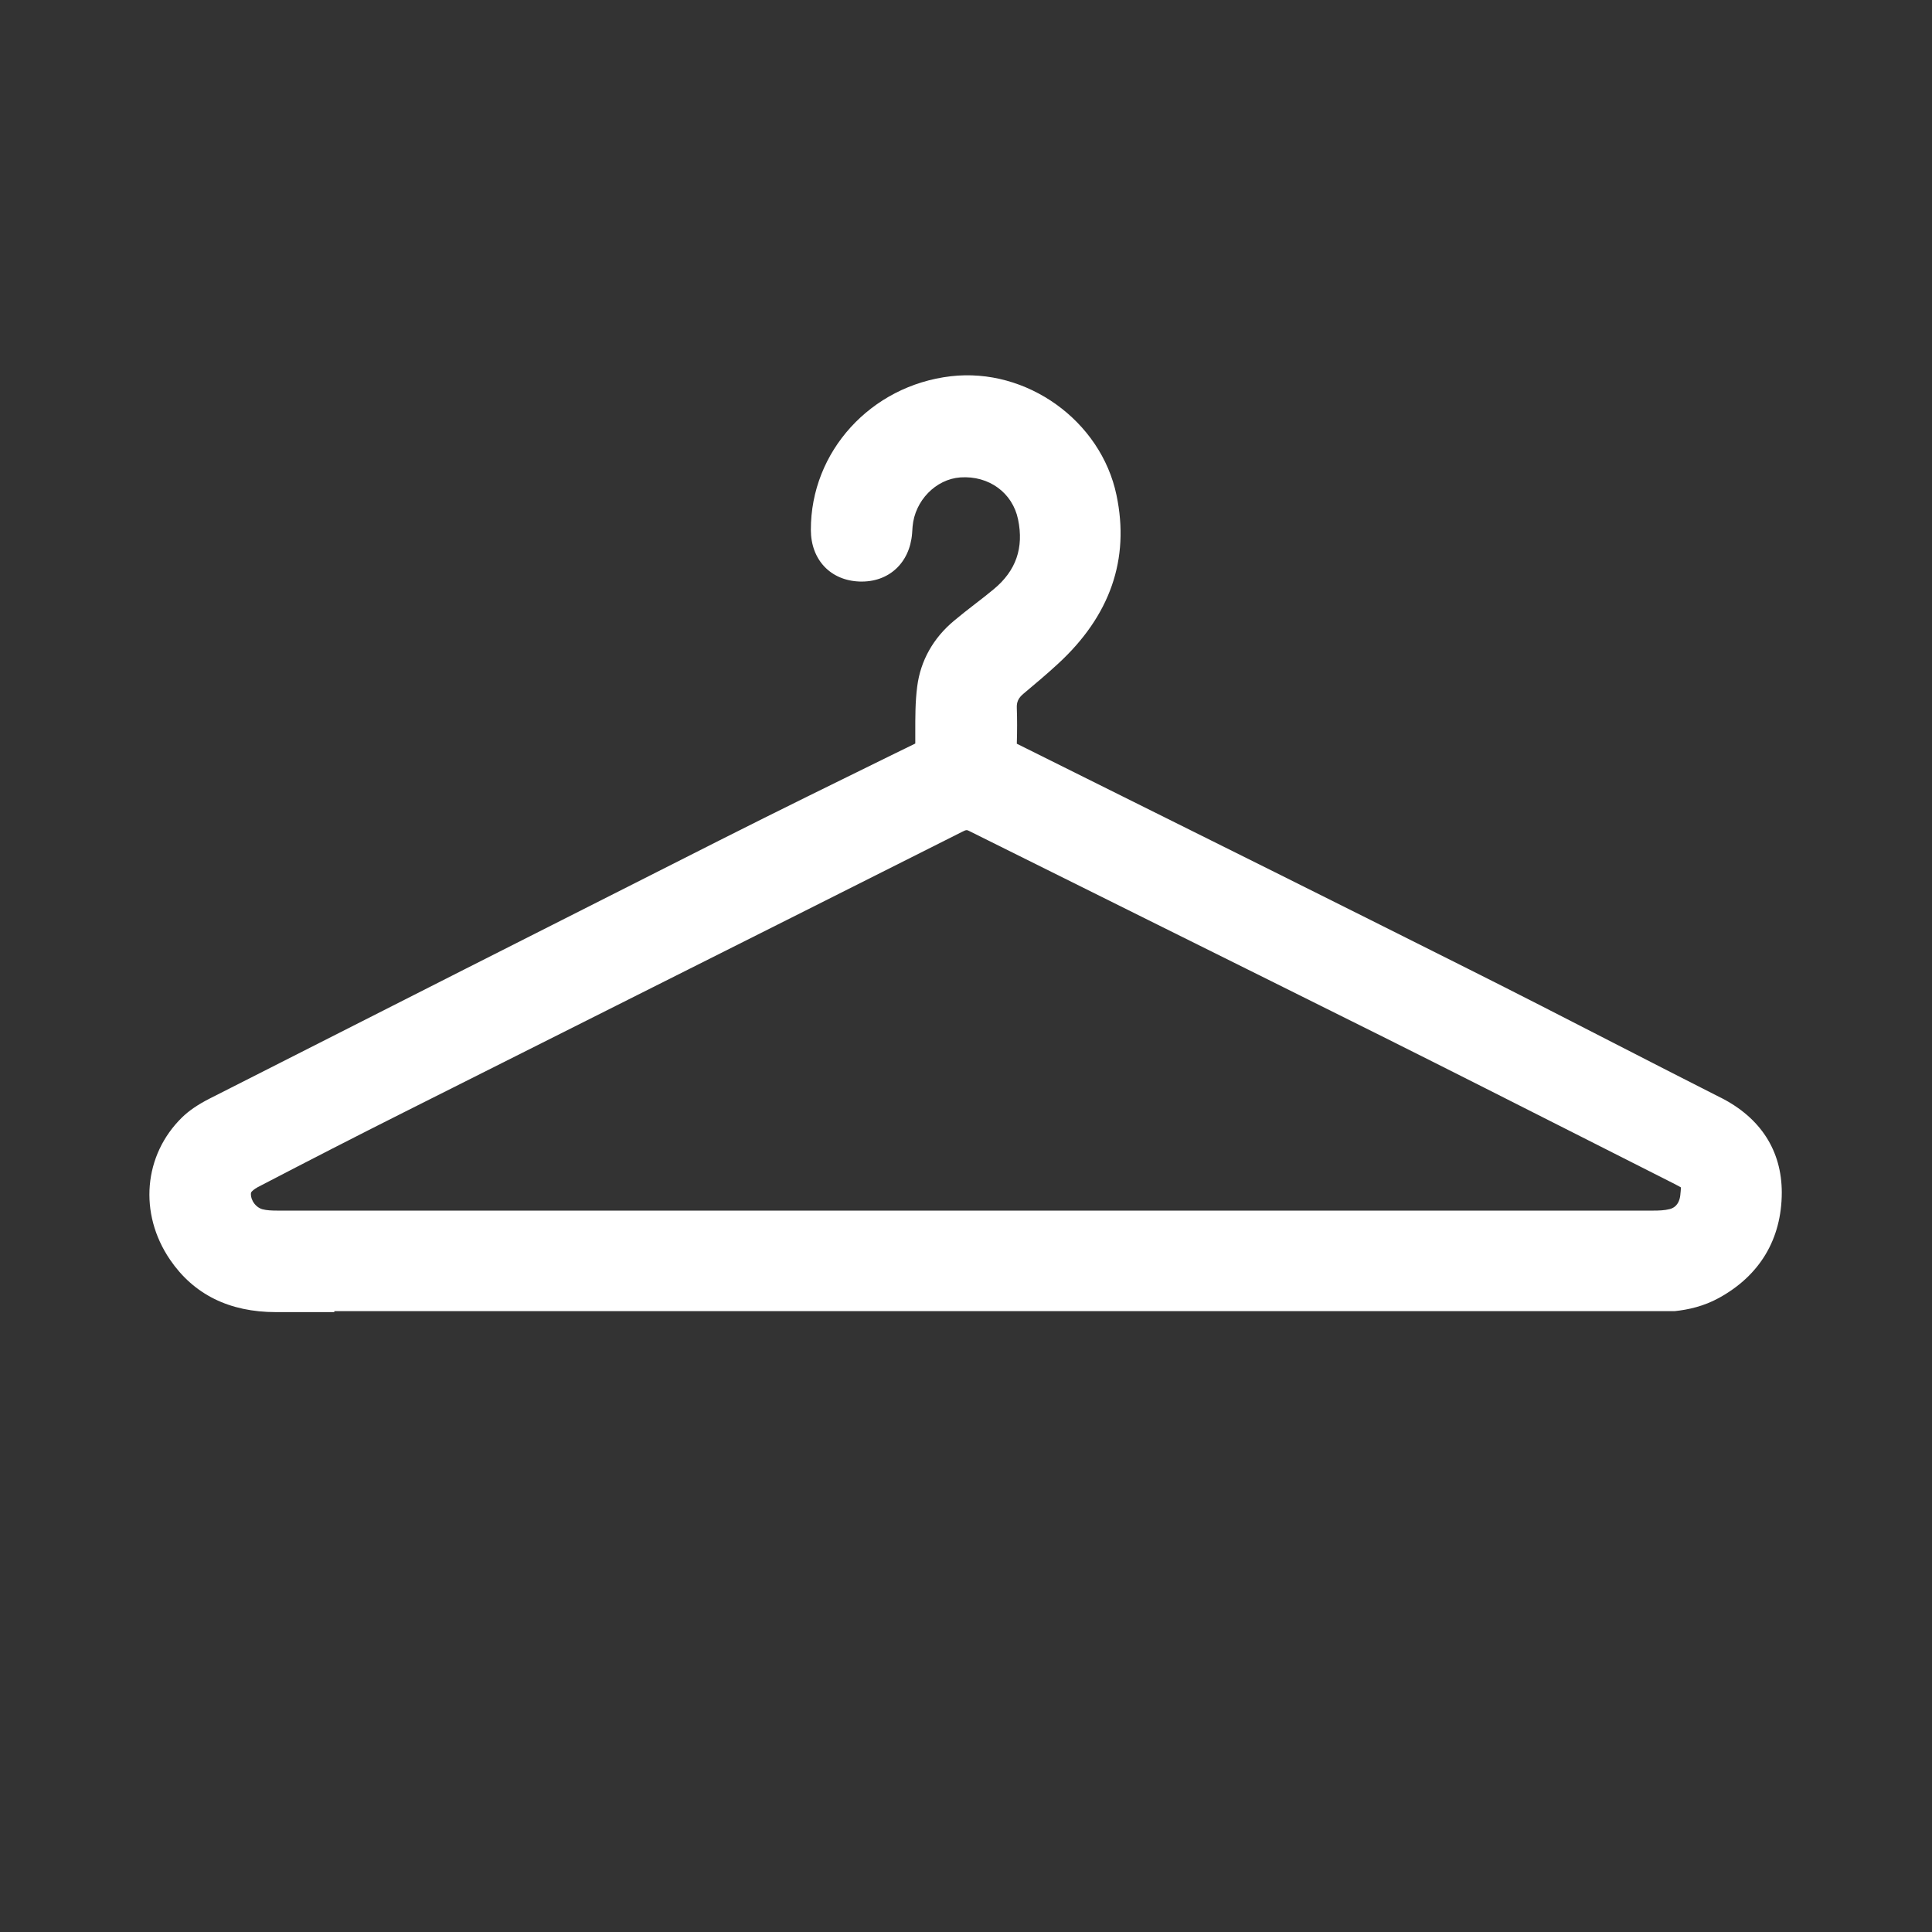
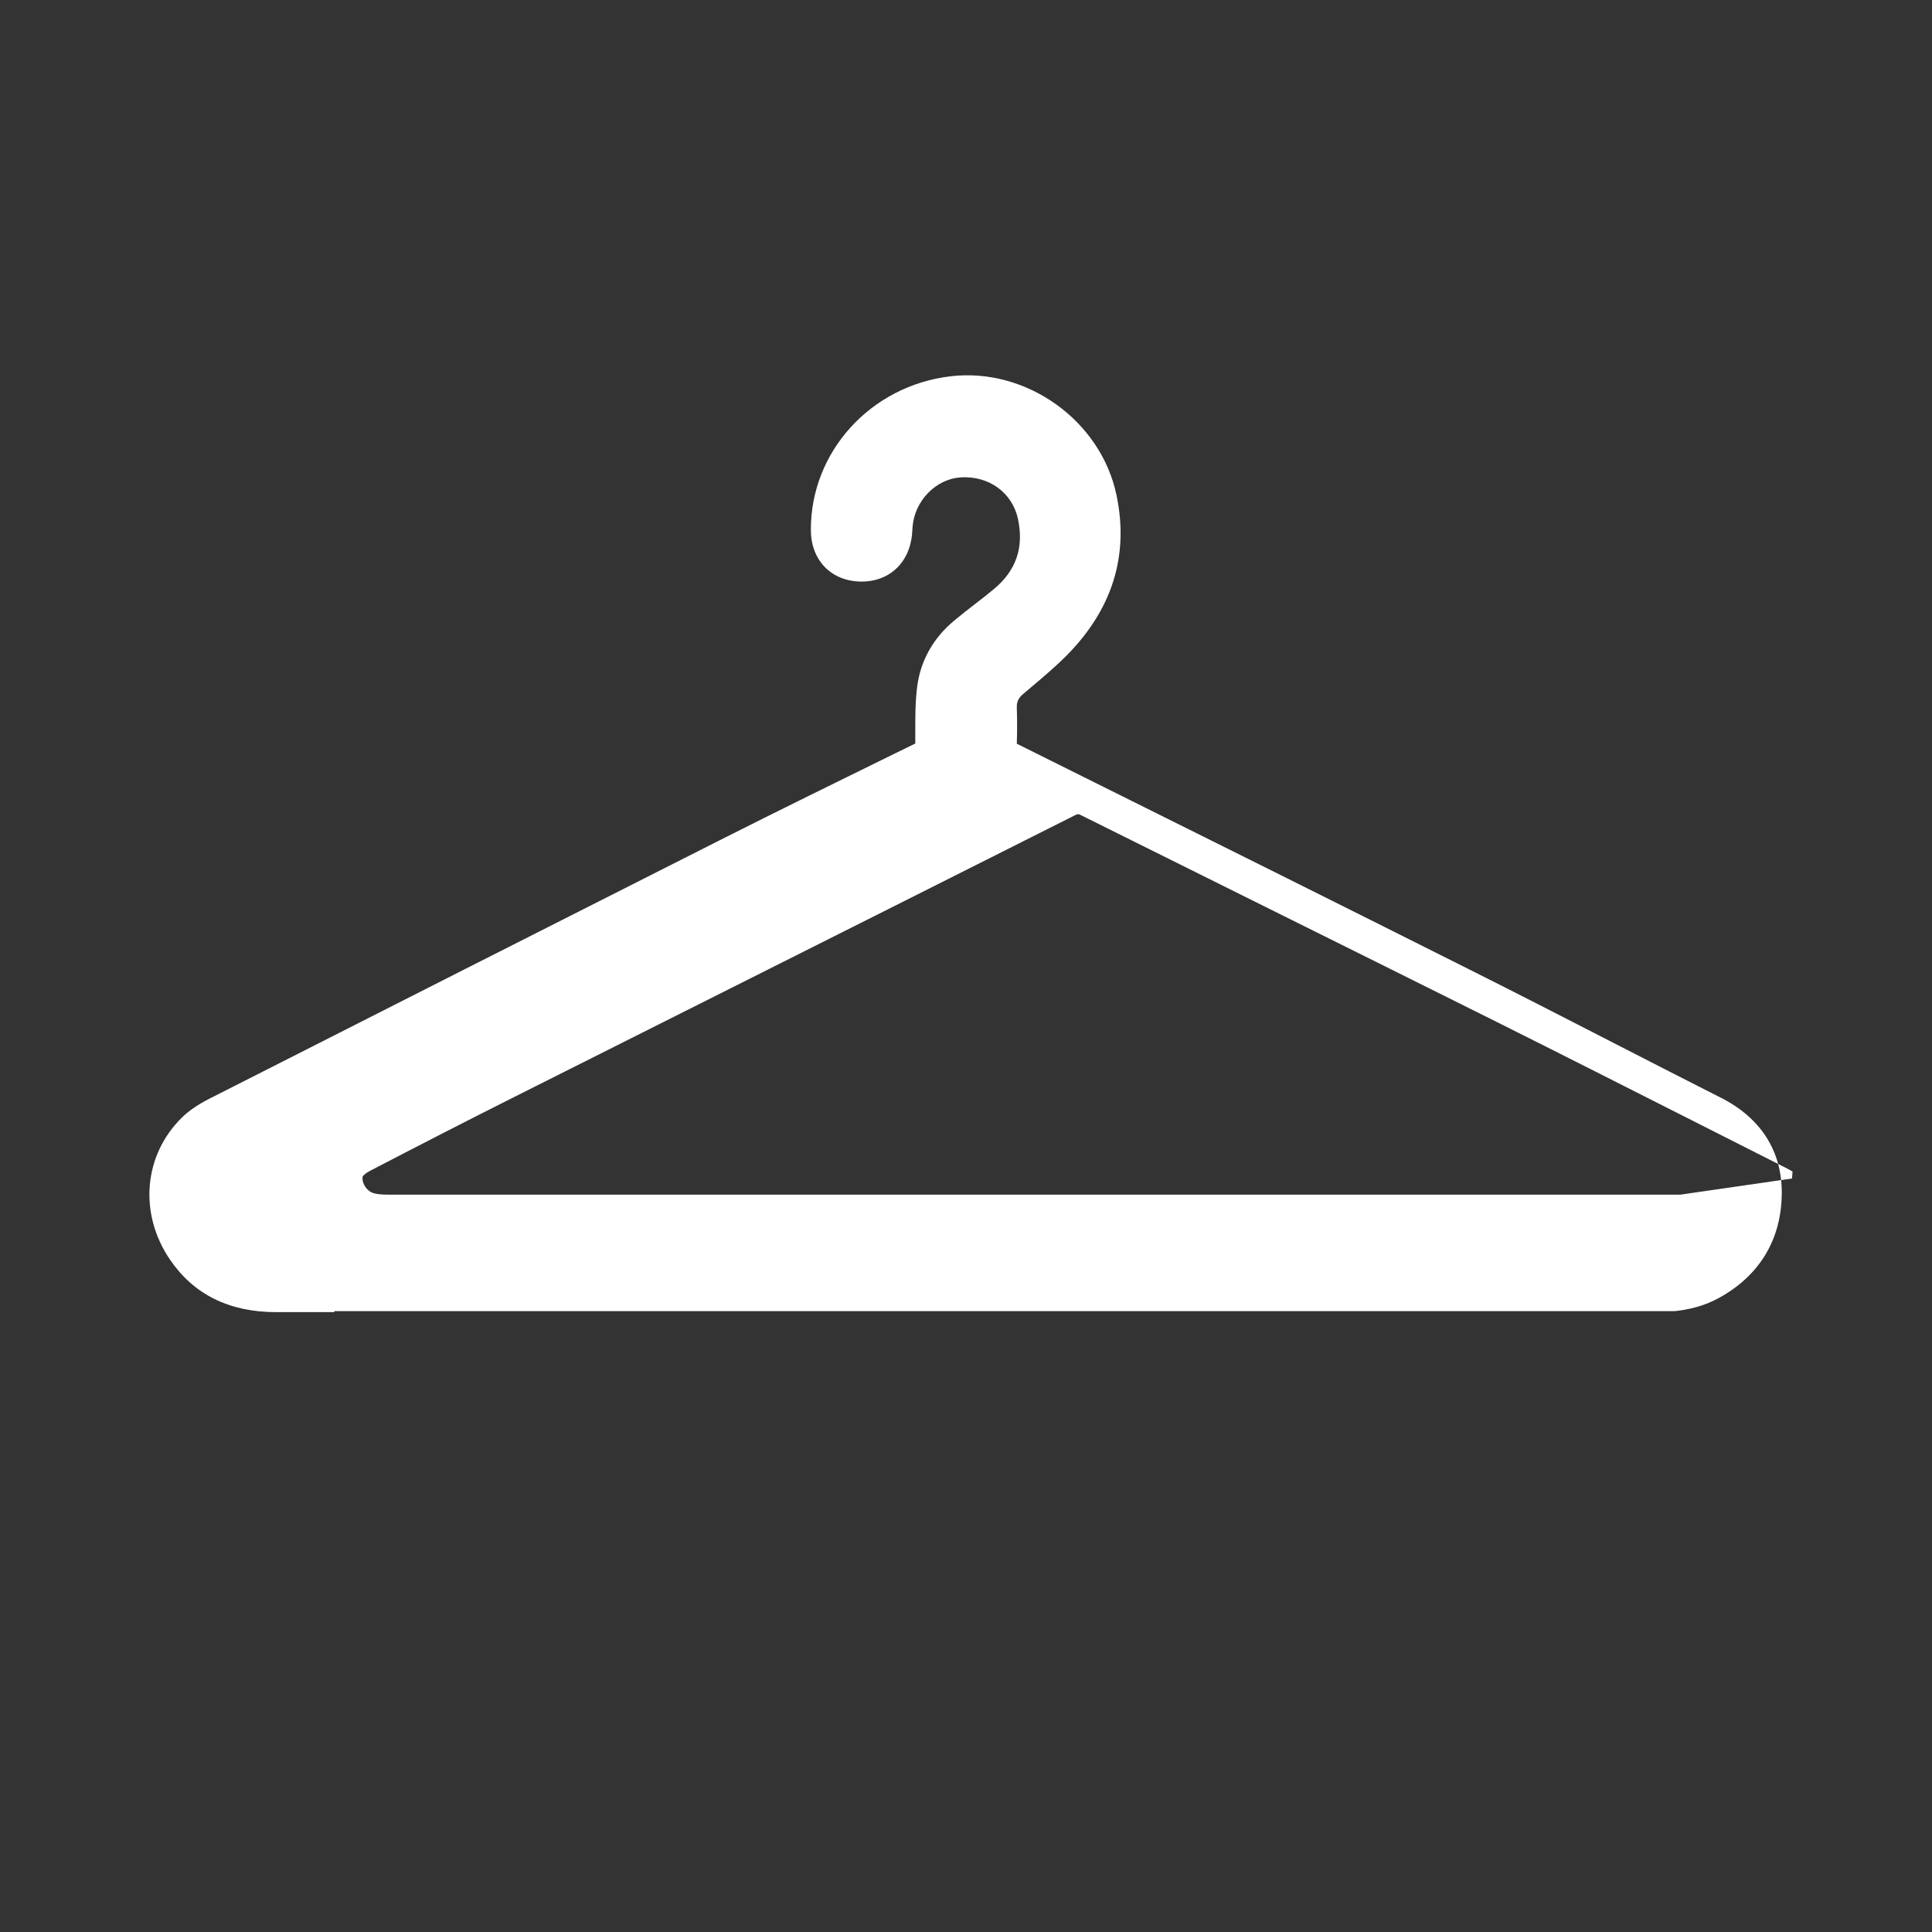
<svg xmlns="http://www.w3.org/2000/svg" id="Ebene_1" viewBox="0 0 200 200">
  <rect x="0" y="0" width="200" height="200" fill="#333333" stroke="none" />
-   <path d="M178.13,113.63c-3.71-1.88-7.42-3.78-11.12-5.68-4.94-2.54-10.05-5.16-15.1-7.69-13.23-6.64-26.7-13.35-39.74-19.83l-6.91-3.44c.04-1.37.04-2.57,0-3.69-.03-.63.16-1.04.67-1.47,1.29-1.08,2.45-2.06,3.58-3.1,5.42-4.98,7.46-10.85,6.07-17.47-1.61-7.71-9.3-13.23-17.16-12.31-8.28.97-14.5,7.8-14.48,15.9,0,3.1,2.04,5.25,5.05,5.35,2.98.1,5.18-1.89,5.43-4.97l.05-.72c.23-2.68,2.4-4.91,4.95-5.09,2.95-.2,5.4,1.59,5.97,4.35.61,2.94-.21,5.3-2.49,7.2-.66.55-1.34,1.08-2.02,1.6-.71.55-1.43,1.11-2.12,1.69-2.15,1.79-3.47,4.14-3.81,6.8-.21,1.6-.2,3.21-.2,4.76,0,.37,0,.73,0,1.15l-2.11,1.03c-5.95,2.92-12.11,5.94-18.13,8.98-17.61,8.89-35.2,17.81-52.78,26.73-1.24.63-2.15,1.25-2.88,1.96-3.99,3.9-4.51,9.95-1.25,14.73,2.46,3.61,6.15,5.43,10.97,5.43h0c2.01,0,4.03,0,6.04,0v-.1h138.74c1.44-.15,3.03-.51,4.58-1.36,4.25-2.33,6.5-6.1,6.52-10.9,0-4.34-2.18-7.75-6.33-9.85ZM173.95,123.67c-.05.57-.29,1.29-1.12,1.5-.51.13-1.12.15-1.65.15-2.93,0-5.86,0-8.78,0h0s-2.17,0-2.17,0c-1.27,0-2.55,0-3.82,0h0s-56.11,0-56.11,0h0s-.31,0-.31,0h-4.09s-53.39,0-53.39,0h0c-4.61,0-9.22,0-13.84,0-.49,0-1.06-.02-1.51-.14-.39-.11-.77-.42-.99-.83-.18-.33-.24-.69-.17-.92.05-.09.31-.34.69-.54,5.32-2.77,10.29-5.32,15.19-7.78,8.02-4.03,16.04-8.06,24.07-12.09,11.23-5.64,22.47-11.28,33.69-16.93.4-.21.47-.18.72-.05,6.5,3.24,13,6.47,19.51,9.7,7.84,3.9,15.69,7.79,23.52,11.7,6.84,3.42,13.65,6.87,20.47,10.32,3.07,1.55,6.14,3.11,9.19,4.65l.1.05c.27.14.64.33.86.46,0,.21-.04.52-.06.73Z" style="fill: #fff;" />
+   <path d="M178.13,113.63c-3.71-1.88-7.42-3.78-11.12-5.68-4.94-2.54-10.05-5.16-15.1-7.69-13.23-6.64-26.7-13.35-39.74-19.83l-6.91-3.44c.04-1.37.04-2.57,0-3.69-.03-.63.16-1.04.67-1.47,1.29-1.08,2.45-2.06,3.58-3.1,5.42-4.98,7.46-10.85,6.07-17.47-1.61-7.71-9.3-13.23-17.16-12.31-8.28.97-14.5,7.8-14.48,15.9,0,3.1,2.04,5.25,5.05,5.35,2.98.1,5.18-1.89,5.43-4.97l.05-.72c.23-2.68,2.4-4.91,4.95-5.09,2.95-.2,5.4,1.59,5.97,4.35.61,2.94-.21,5.3-2.49,7.2-.66.55-1.34,1.08-2.02,1.6-.71.55-1.43,1.11-2.12,1.69-2.15,1.79-3.47,4.14-3.81,6.8-.21,1.6-.2,3.21-.2,4.76,0,.37,0,.73,0,1.15l-2.11,1.03c-5.95,2.92-12.11,5.94-18.13,8.98-17.61,8.89-35.2,17.81-52.78,26.73-1.24.63-2.15,1.25-2.88,1.96-3.99,3.9-4.51,9.95-1.25,14.73,2.46,3.61,6.15,5.43,10.97,5.43h0c2.01,0,4.03,0,6.04,0v-.1h138.74c1.44-.15,3.03-.51,4.58-1.36,4.25-2.33,6.5-6.1,6.52-10.9,0-4.34-2.18-7.75-6.33-9.85ZM173.95,123.67h0s-2.17,0-2.17,0c-1.27,0-2.55,0-3.82,0h0s-56.11,0-56.11,0h0s-.31,0-.31,0h-4.09s-53.39,0-53.39,0h0c-4.61,0-9.22,0-13.84,0-.49,0-1.06-.02-1.51-.14-.39-.11-.77-.42-.99-.83-.18-.33-.24-.69-.17-.92.05-.09.31-.34.69-.54,5.32-2.77,10.29-5.32,15.19-7.78,8.02-4.03,16.04-8.06,24.07-12.09,11.23-5.64,22.47-11.28,33.69-16.93.4-.21.47-.18.72-.05,6.5,3.24,13,6.47,19.51,9.7,7.84,3.9,15.69,7.79,23.52,11.7,6.84,3.42,13.65,6.87,20.47,10.32,3.07,1.55,6.14,3.11,9.19,4.65l.1.05c.27.14.64.33.86.46,0,.21-.04.52-.06.73Z" style="fill: #fff;" />
</svg>